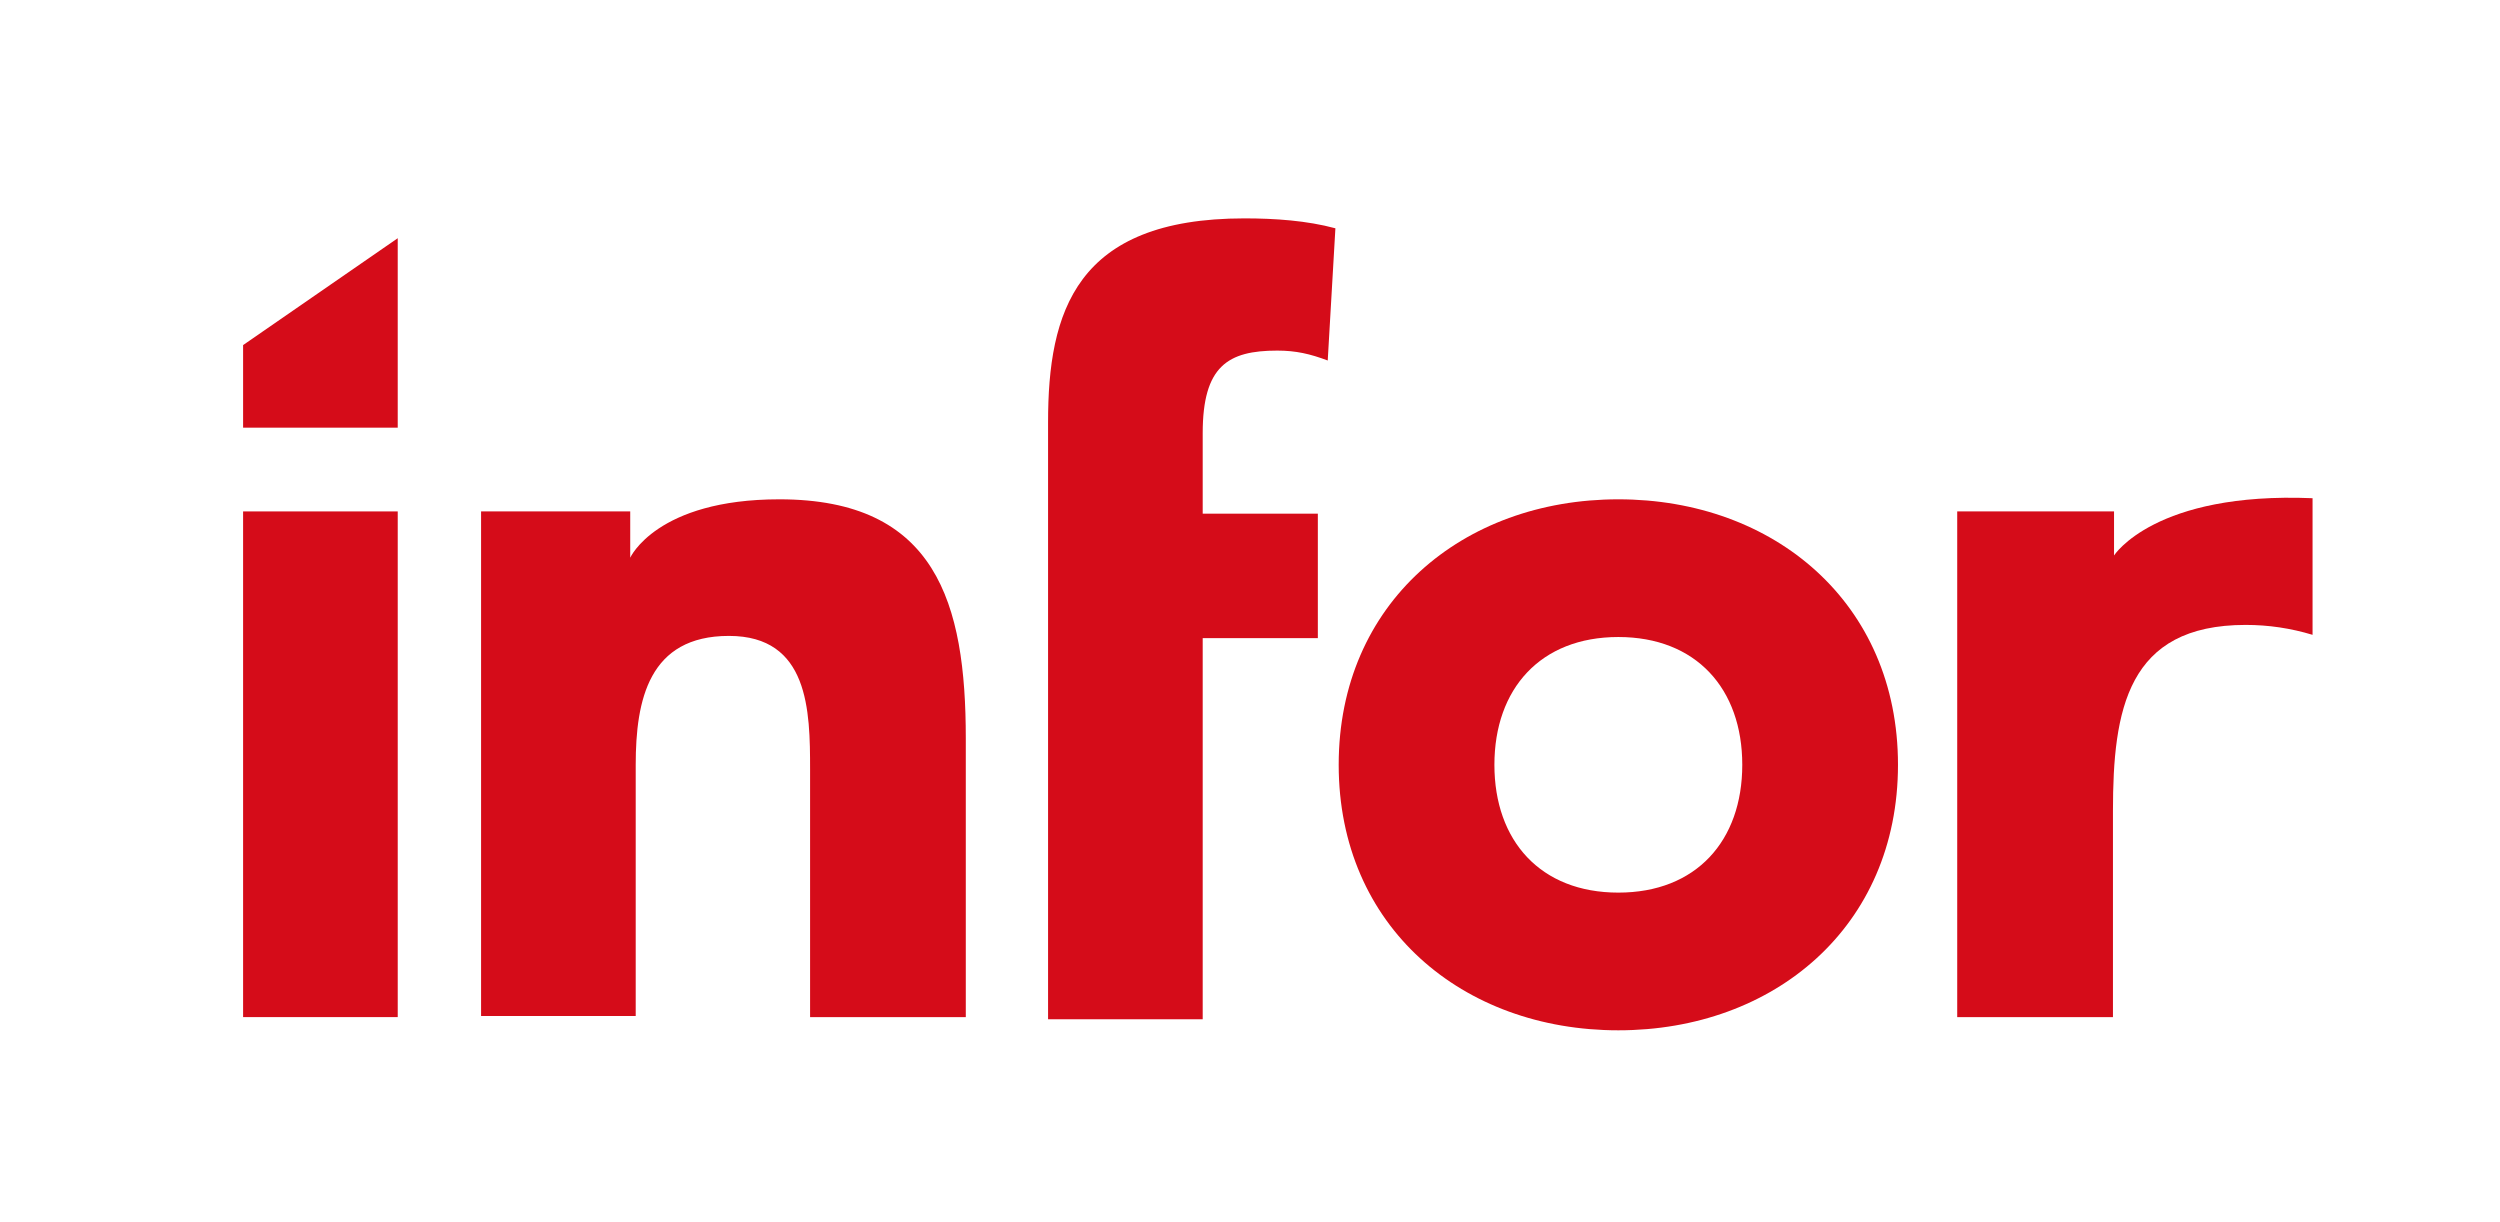
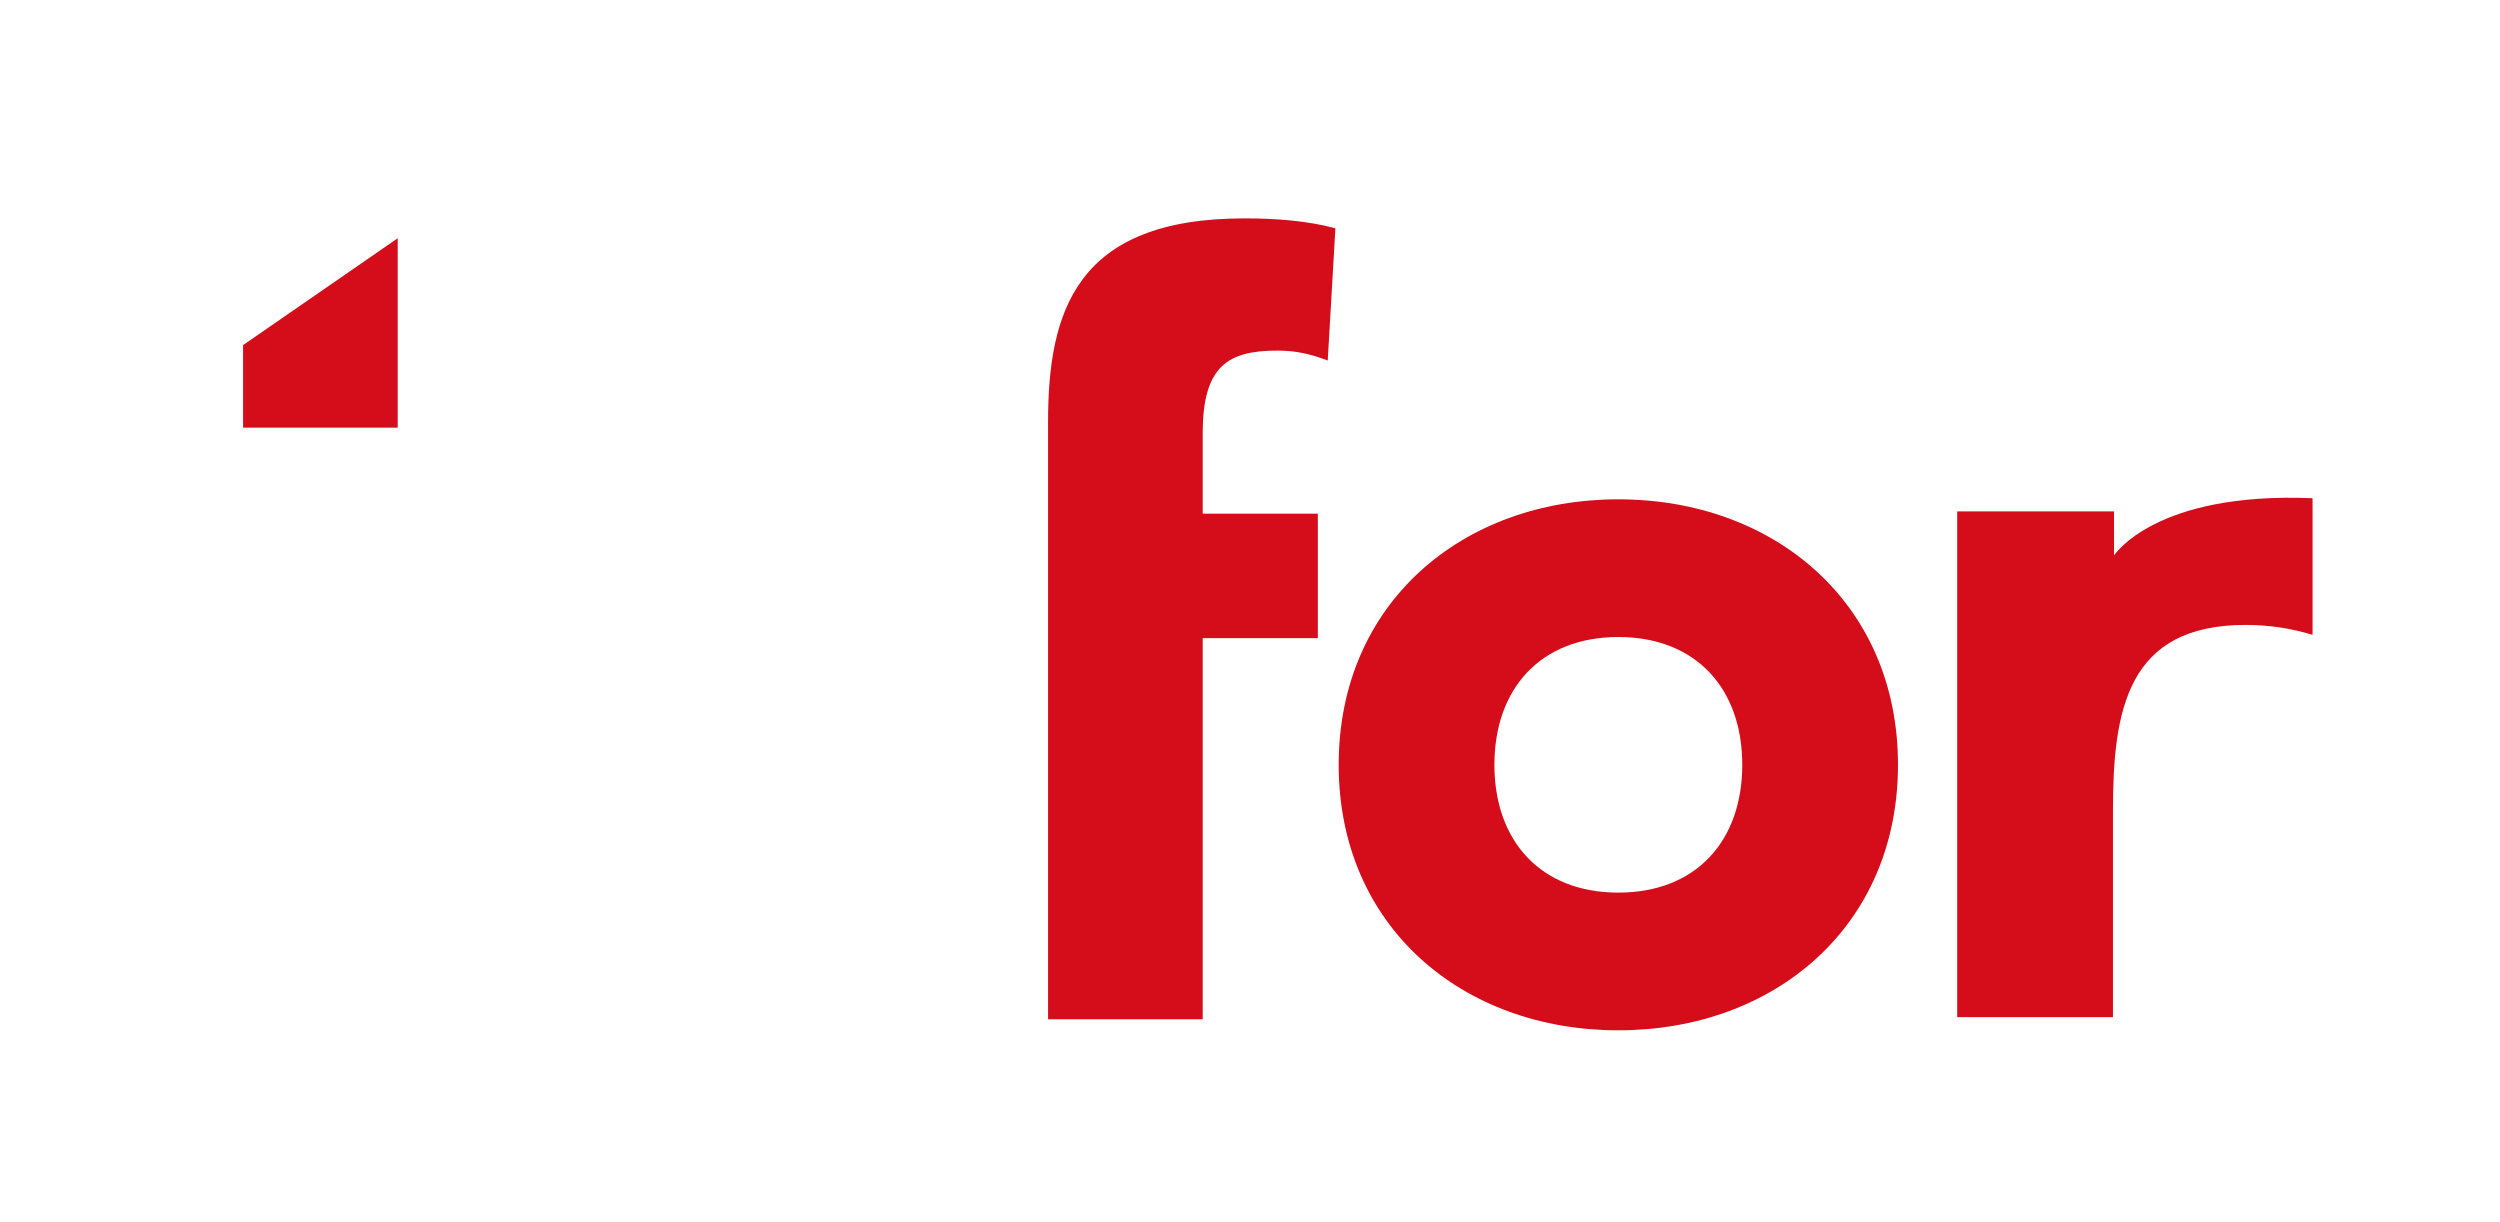
<svg xmlns="http://www.w3.org/2000/svg" width="88" height="43" viewBox="0 0 88 43" fill="none">
-   <path d="M14 18.002H8.557V35.802H14V18.002Z" fill="#D50C19" />
-   <path d="M16.934 18.002H22.184V19.631C22.184 19.631 23.11 17.576 27.434 17.576C32.954 17.576 33.996 21.221 33.996 25.991V35.802H28.515V27.076C28.515 25.021 28.476 22.384 25.658 22.384C22.84 22.384 22.377 24.633 22.377 26.921V35.763H16.934V18.002Z" fill="#D50C19" />
+   <path d="M14 18.002H8.557H14V18.002Z" fill="#D50C19" />
  <path d="M36.892 14.861C36.892 10.983 37.857 7.687 43.802 7.687C44.883 7.687 46.002 7.765 47.006 8.036L46.736 12.69C46.118 12.457 45.616 12.341 44.96 12.341C43.223 12.341 42.335 12.884 42.335 15.249V18.08H46.388V22.462H42.335V35.879H36.892V14.861Z" fill="#D50C19" />
  <path d="M56.965 17.576C62.447 17.576 66.809 21.221 66.809 26.921C66.809 32.622 62.447 36.267 56.965 36.267C51.484 36.267 47.122 32.622 47.122 26.921C47.122 21.221 51.484 17.576 56.965 17.576ZM56.965 31.42C59.706 31.42 61.328 29.597 61.328 26.921C61.328 24.246 59.706 22.423 56.965 22.423C54.225 22.423 52.603 24.246 52.603 26.921C52.603 29.597 54.225 31.42 56.965 31.42Z" fill="#D50C19" />
  <path d="M68.933 18.002H74.414V19.553C74.414 19.553 75.843 17.304 81.402 17.537V22.346C80.629 22.113 79.857 21.997 79.047 21.997C74.878 21.997 74.376 24.982 74.376 28.55V35.802H68.894V18.002H68.933Z" fill="#D50C19" />
  <path d="M8.557 12.147L14 8.385V15.055H8.557V12.147Z" fill="#D50C19" />
</svg>